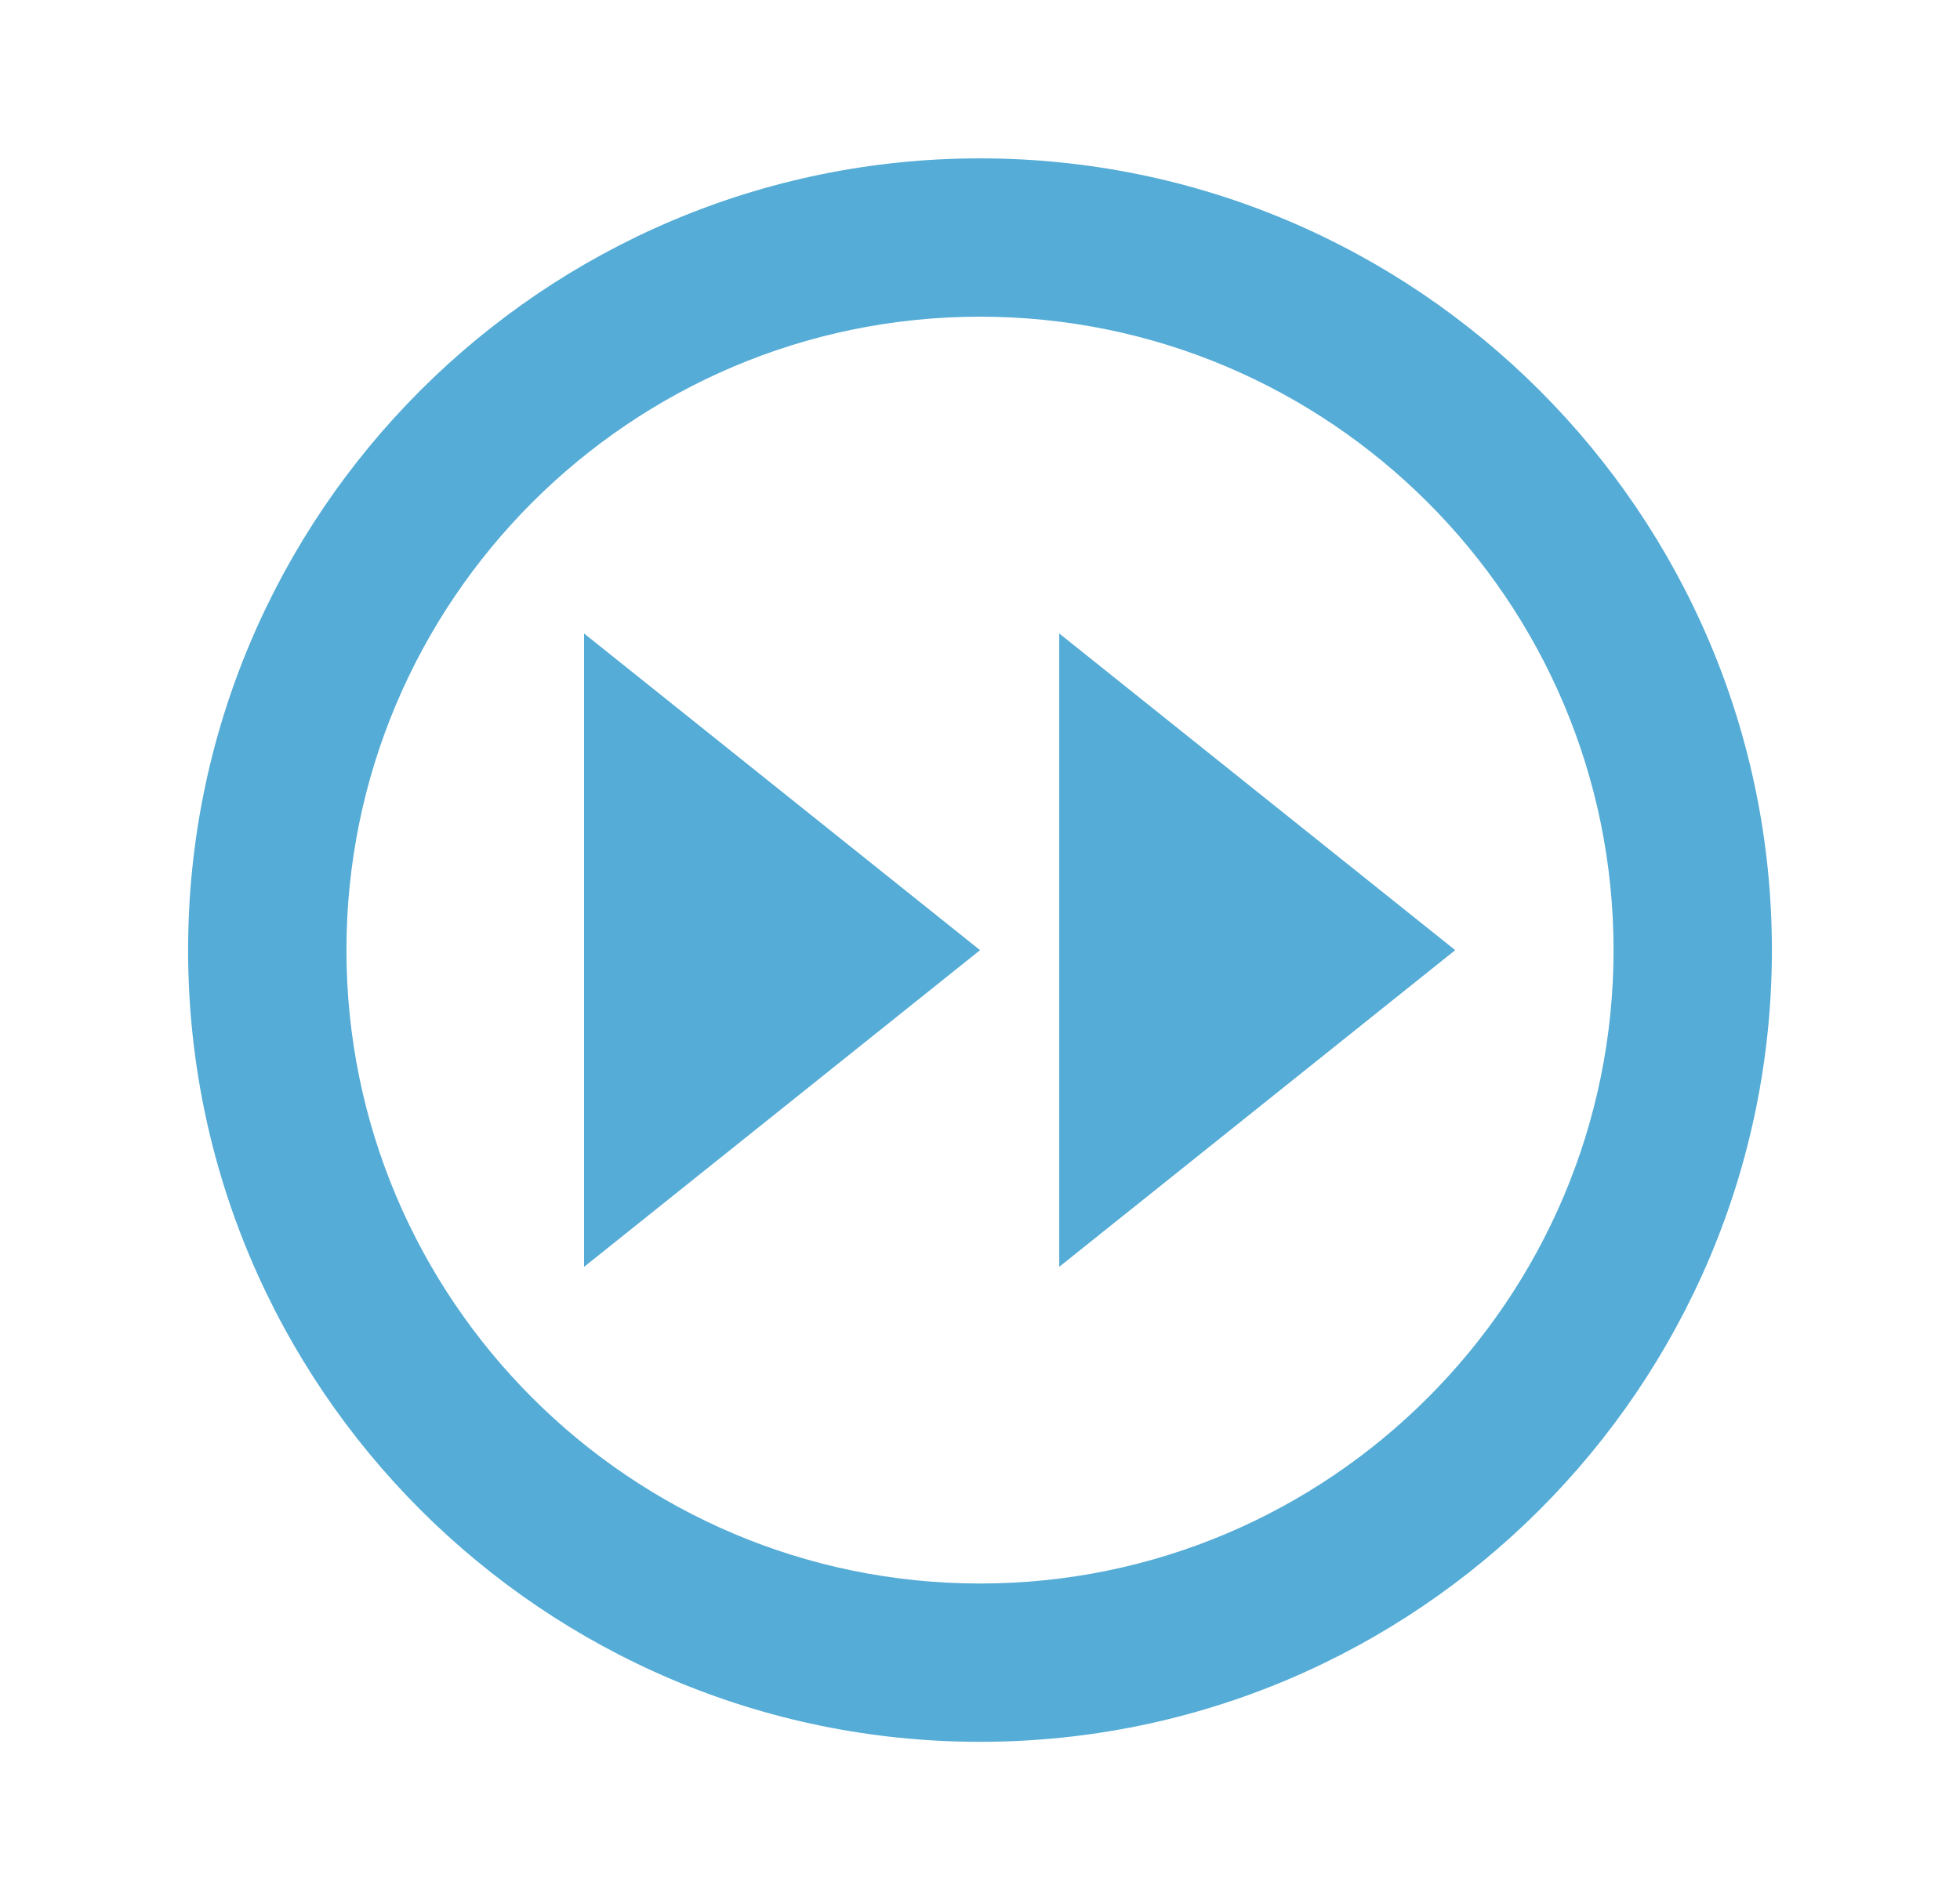
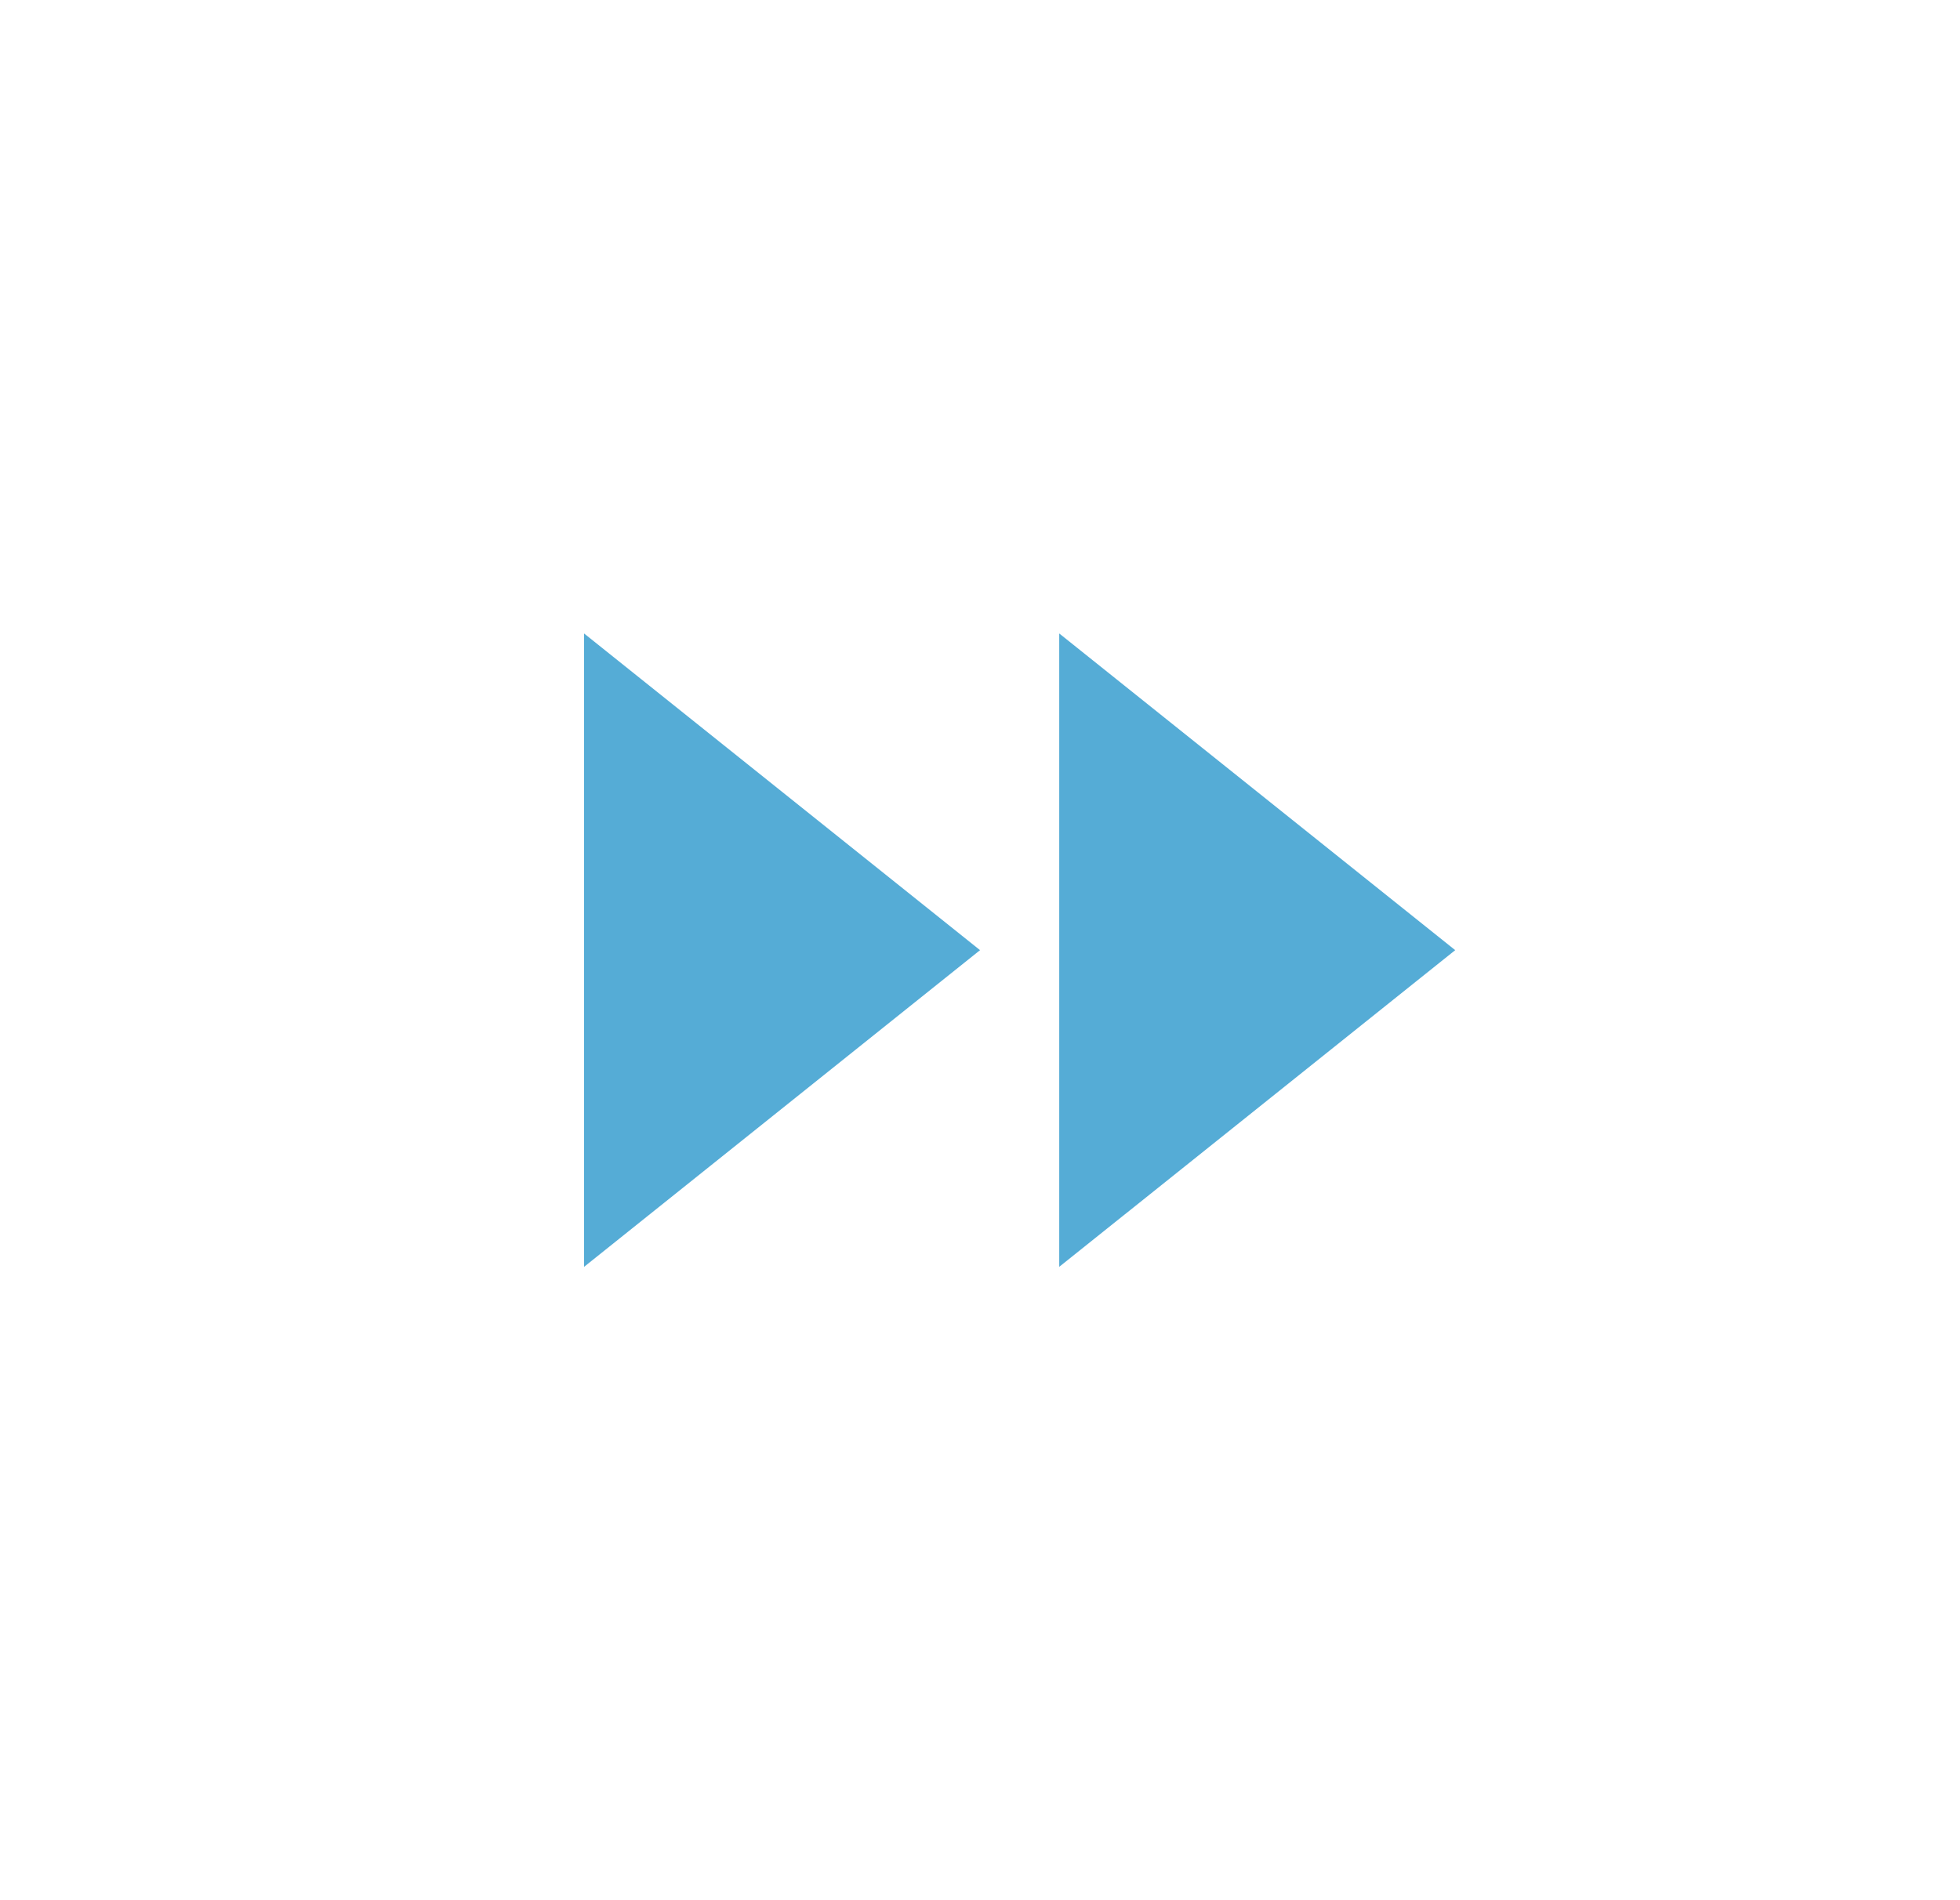
<svg xmlns="http://www.w3.org/2000/svg" fill="none" height="32" viewBox="0 0 33 32" width="33">
  <g fill="#55acd6">
-     <path d="m16.5 2.667c-7.352 0-13.333 5.981-13.333 13.333 0 7.352 5.981 13.333 13.333 13.333 7.352 0 13.333-5.981 13.333-13.333 0-7.352-5.981-13.333-13.333-13.333zm0 24c-5.881 0-10.667-4.785-10.667-10.667 0-5.881 4.785-10.667 10.667-10.667 5.881 0 10.667 4.785 10.667 10.667 0 5.881-4.785 10.667-10.667 10.667z" />
    <path d="m17.834 21.334 6.667-5.333-6.667-5.333zm-8 0 6.667-5.333-6.667-5.333z" />
  </g>
</svg>